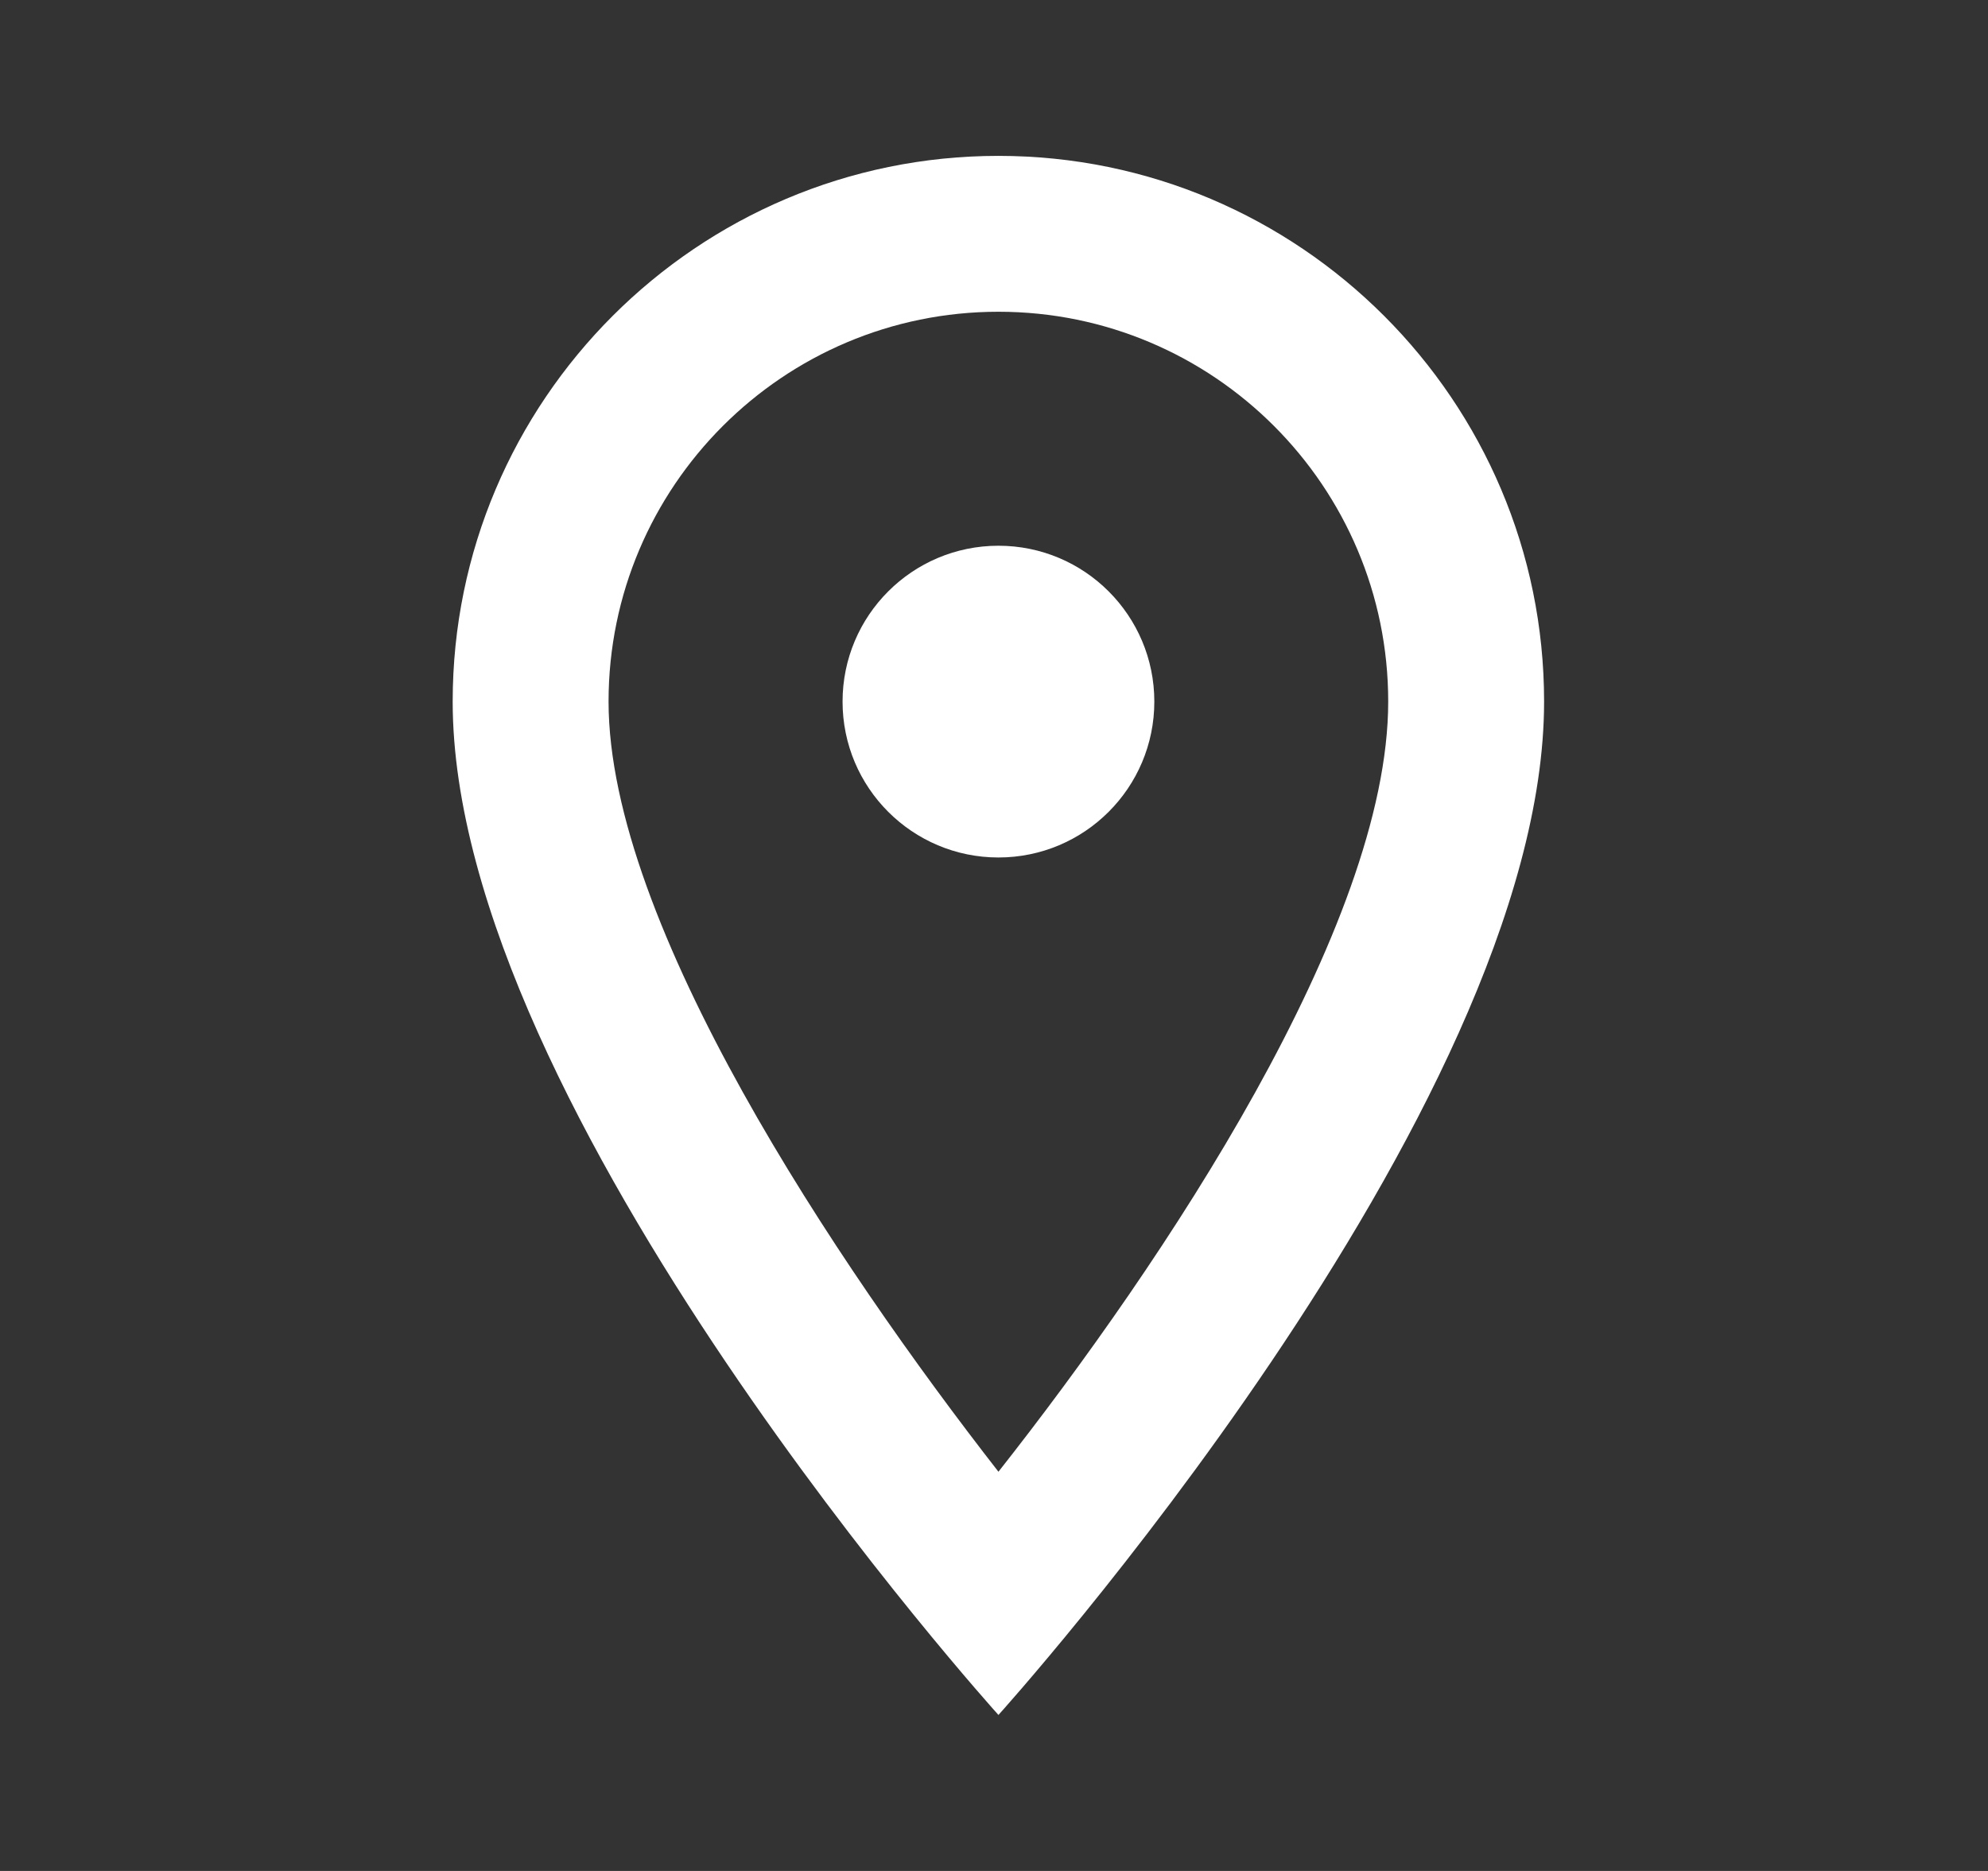
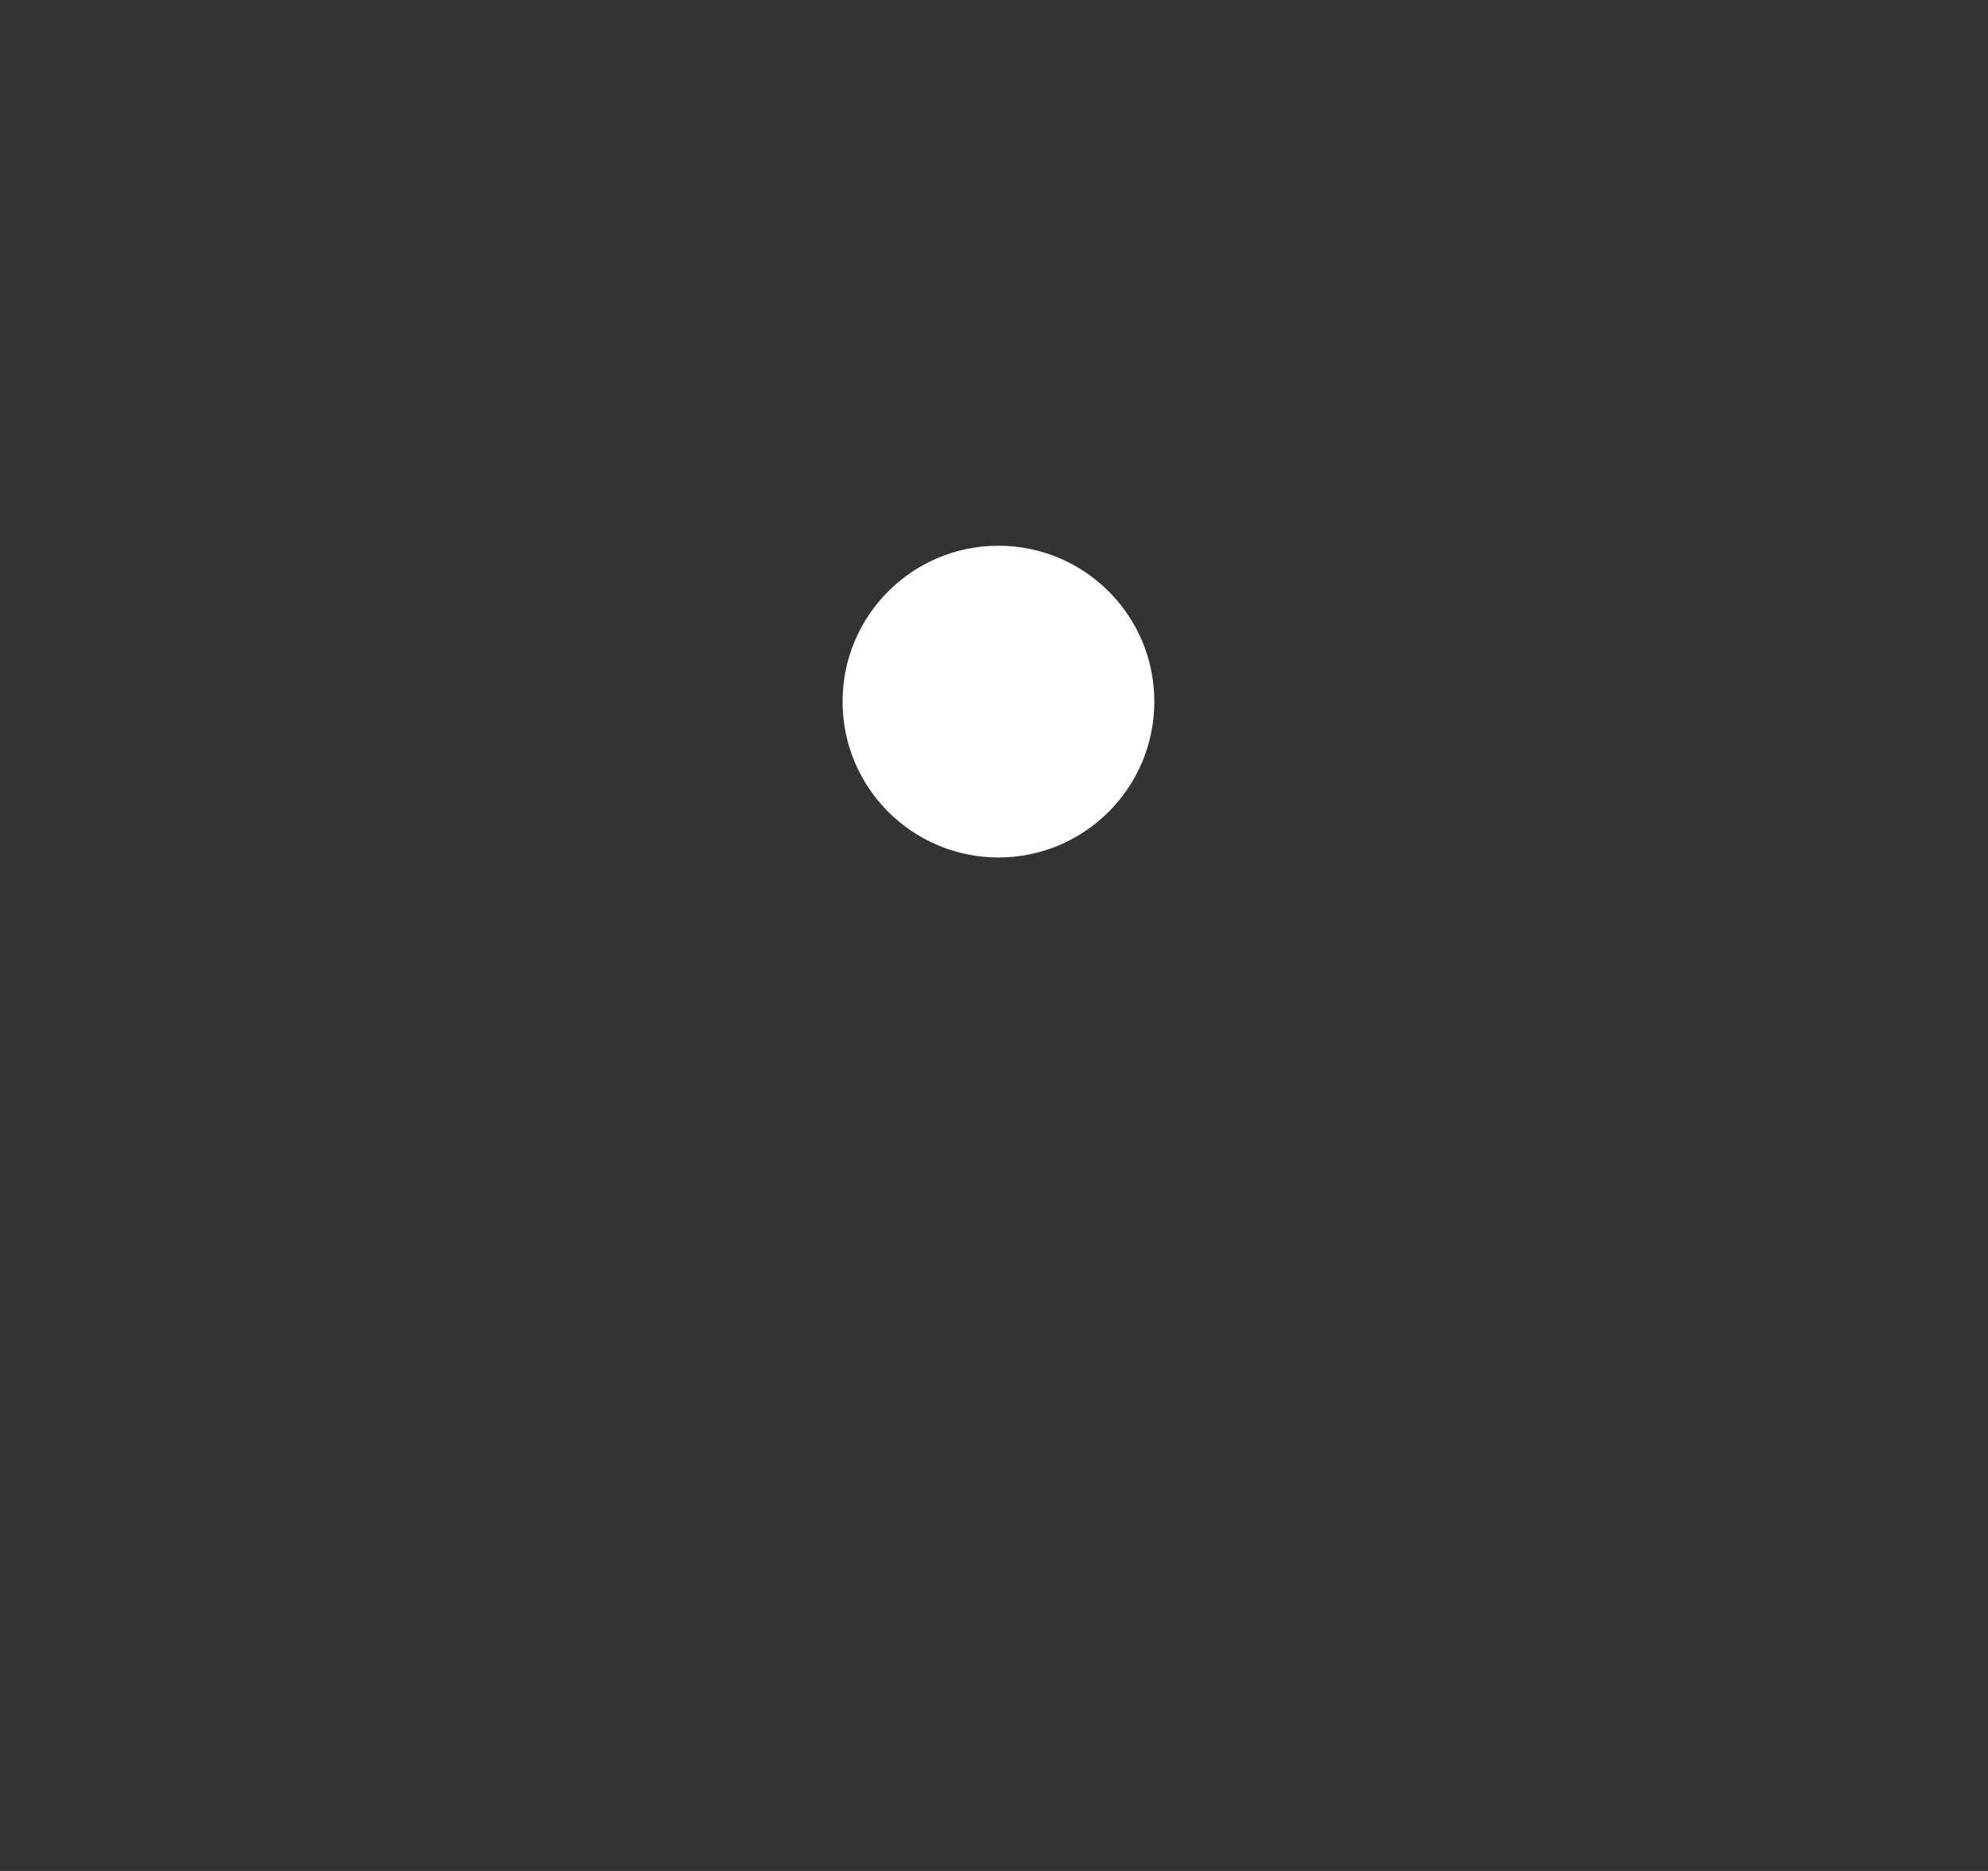
<svg xmlns="http://www.w3.org/2000/svg" width="17" height="16" viewBox="0 0 17 16" fill="none">
  <rect x="0" y="0" width="17" height="16" fill="#333333" stroke="none" />
-   <path fill-rule="evenodd" clip-rule="evenodd" d="M8.538 1.333C5.964 1.333 3.871 3.426 3.871 6C3.871 9.5 8.538 14.666 8.538 14.666C8.538 14.666 13.204 9.5 13.204 6C13.204 3.426 11.111 1.333 8.538 1.333ZM5.204 6C5.204 4.16 6.698 2.666 8.538 2.666C10.378 2.666 11.871 4.16 11.871 6C11.871 7.92 9.951 10.793 8.538 12.586C7.151 10.806 5.204 7.9 5.204 6Z" fill="white" />
  <ellipse cx="8.538" cy="6" rx="1.333" ry="1.333" fill="white" />
</svg>